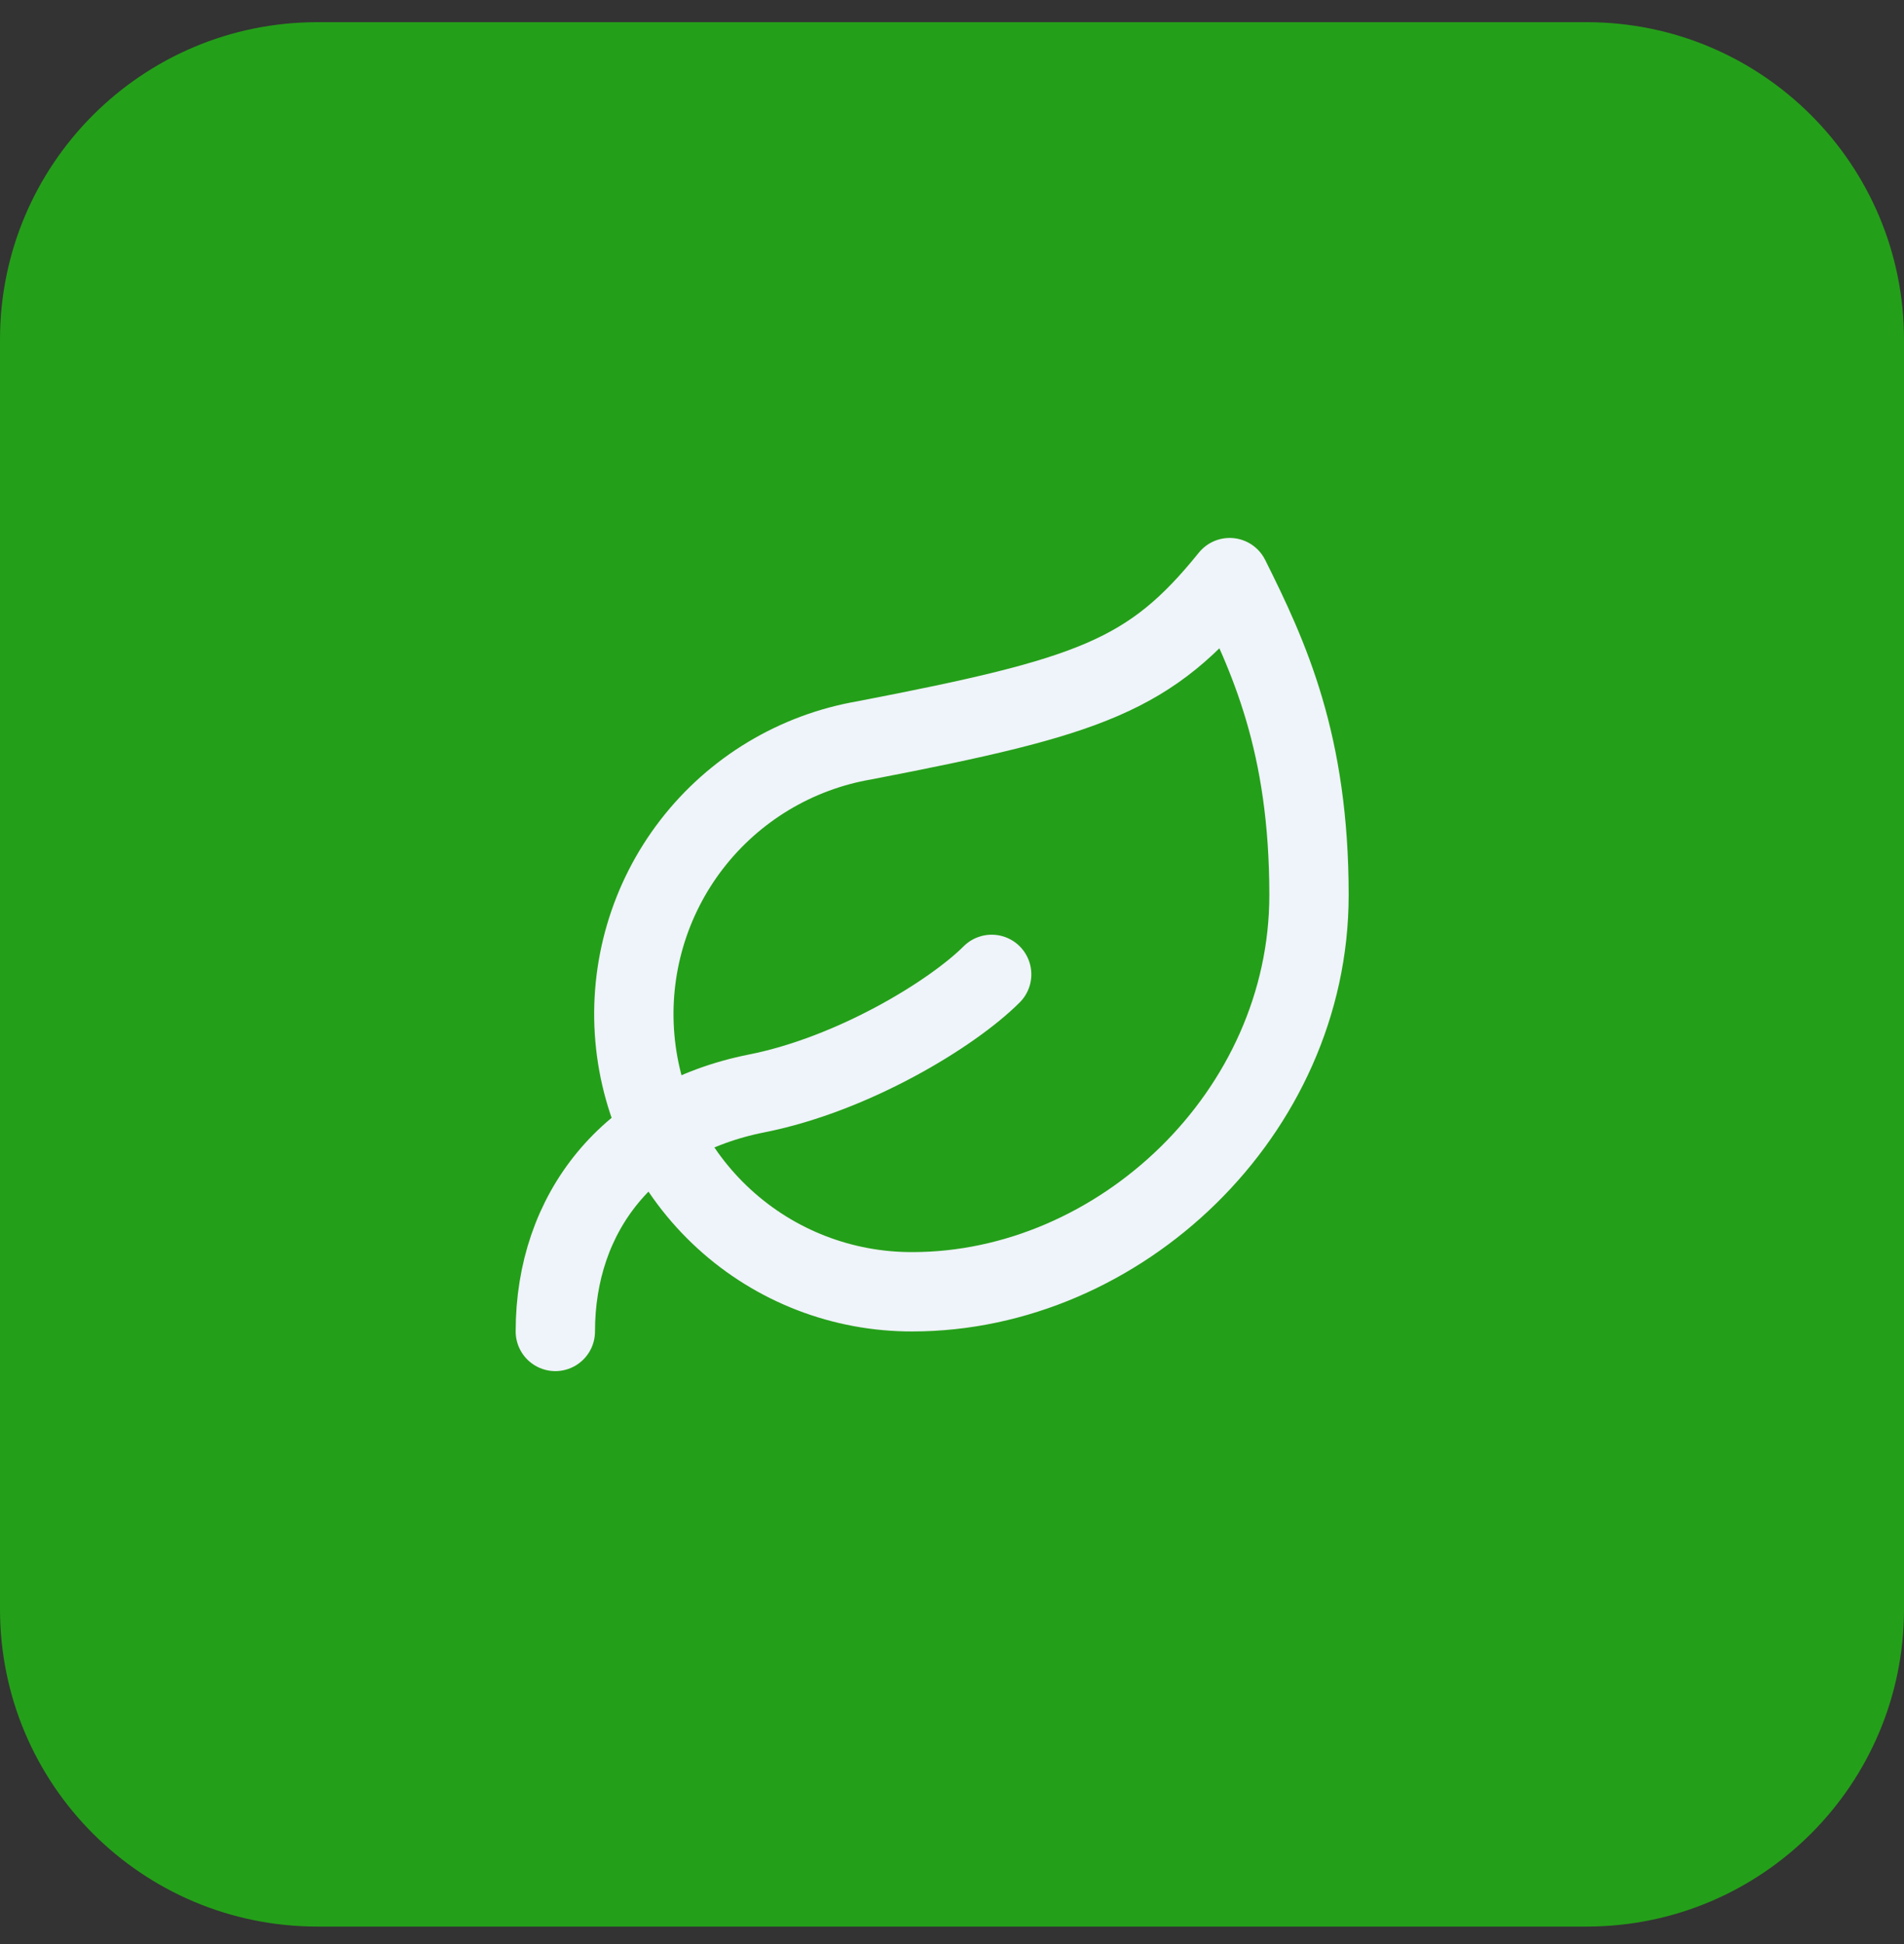
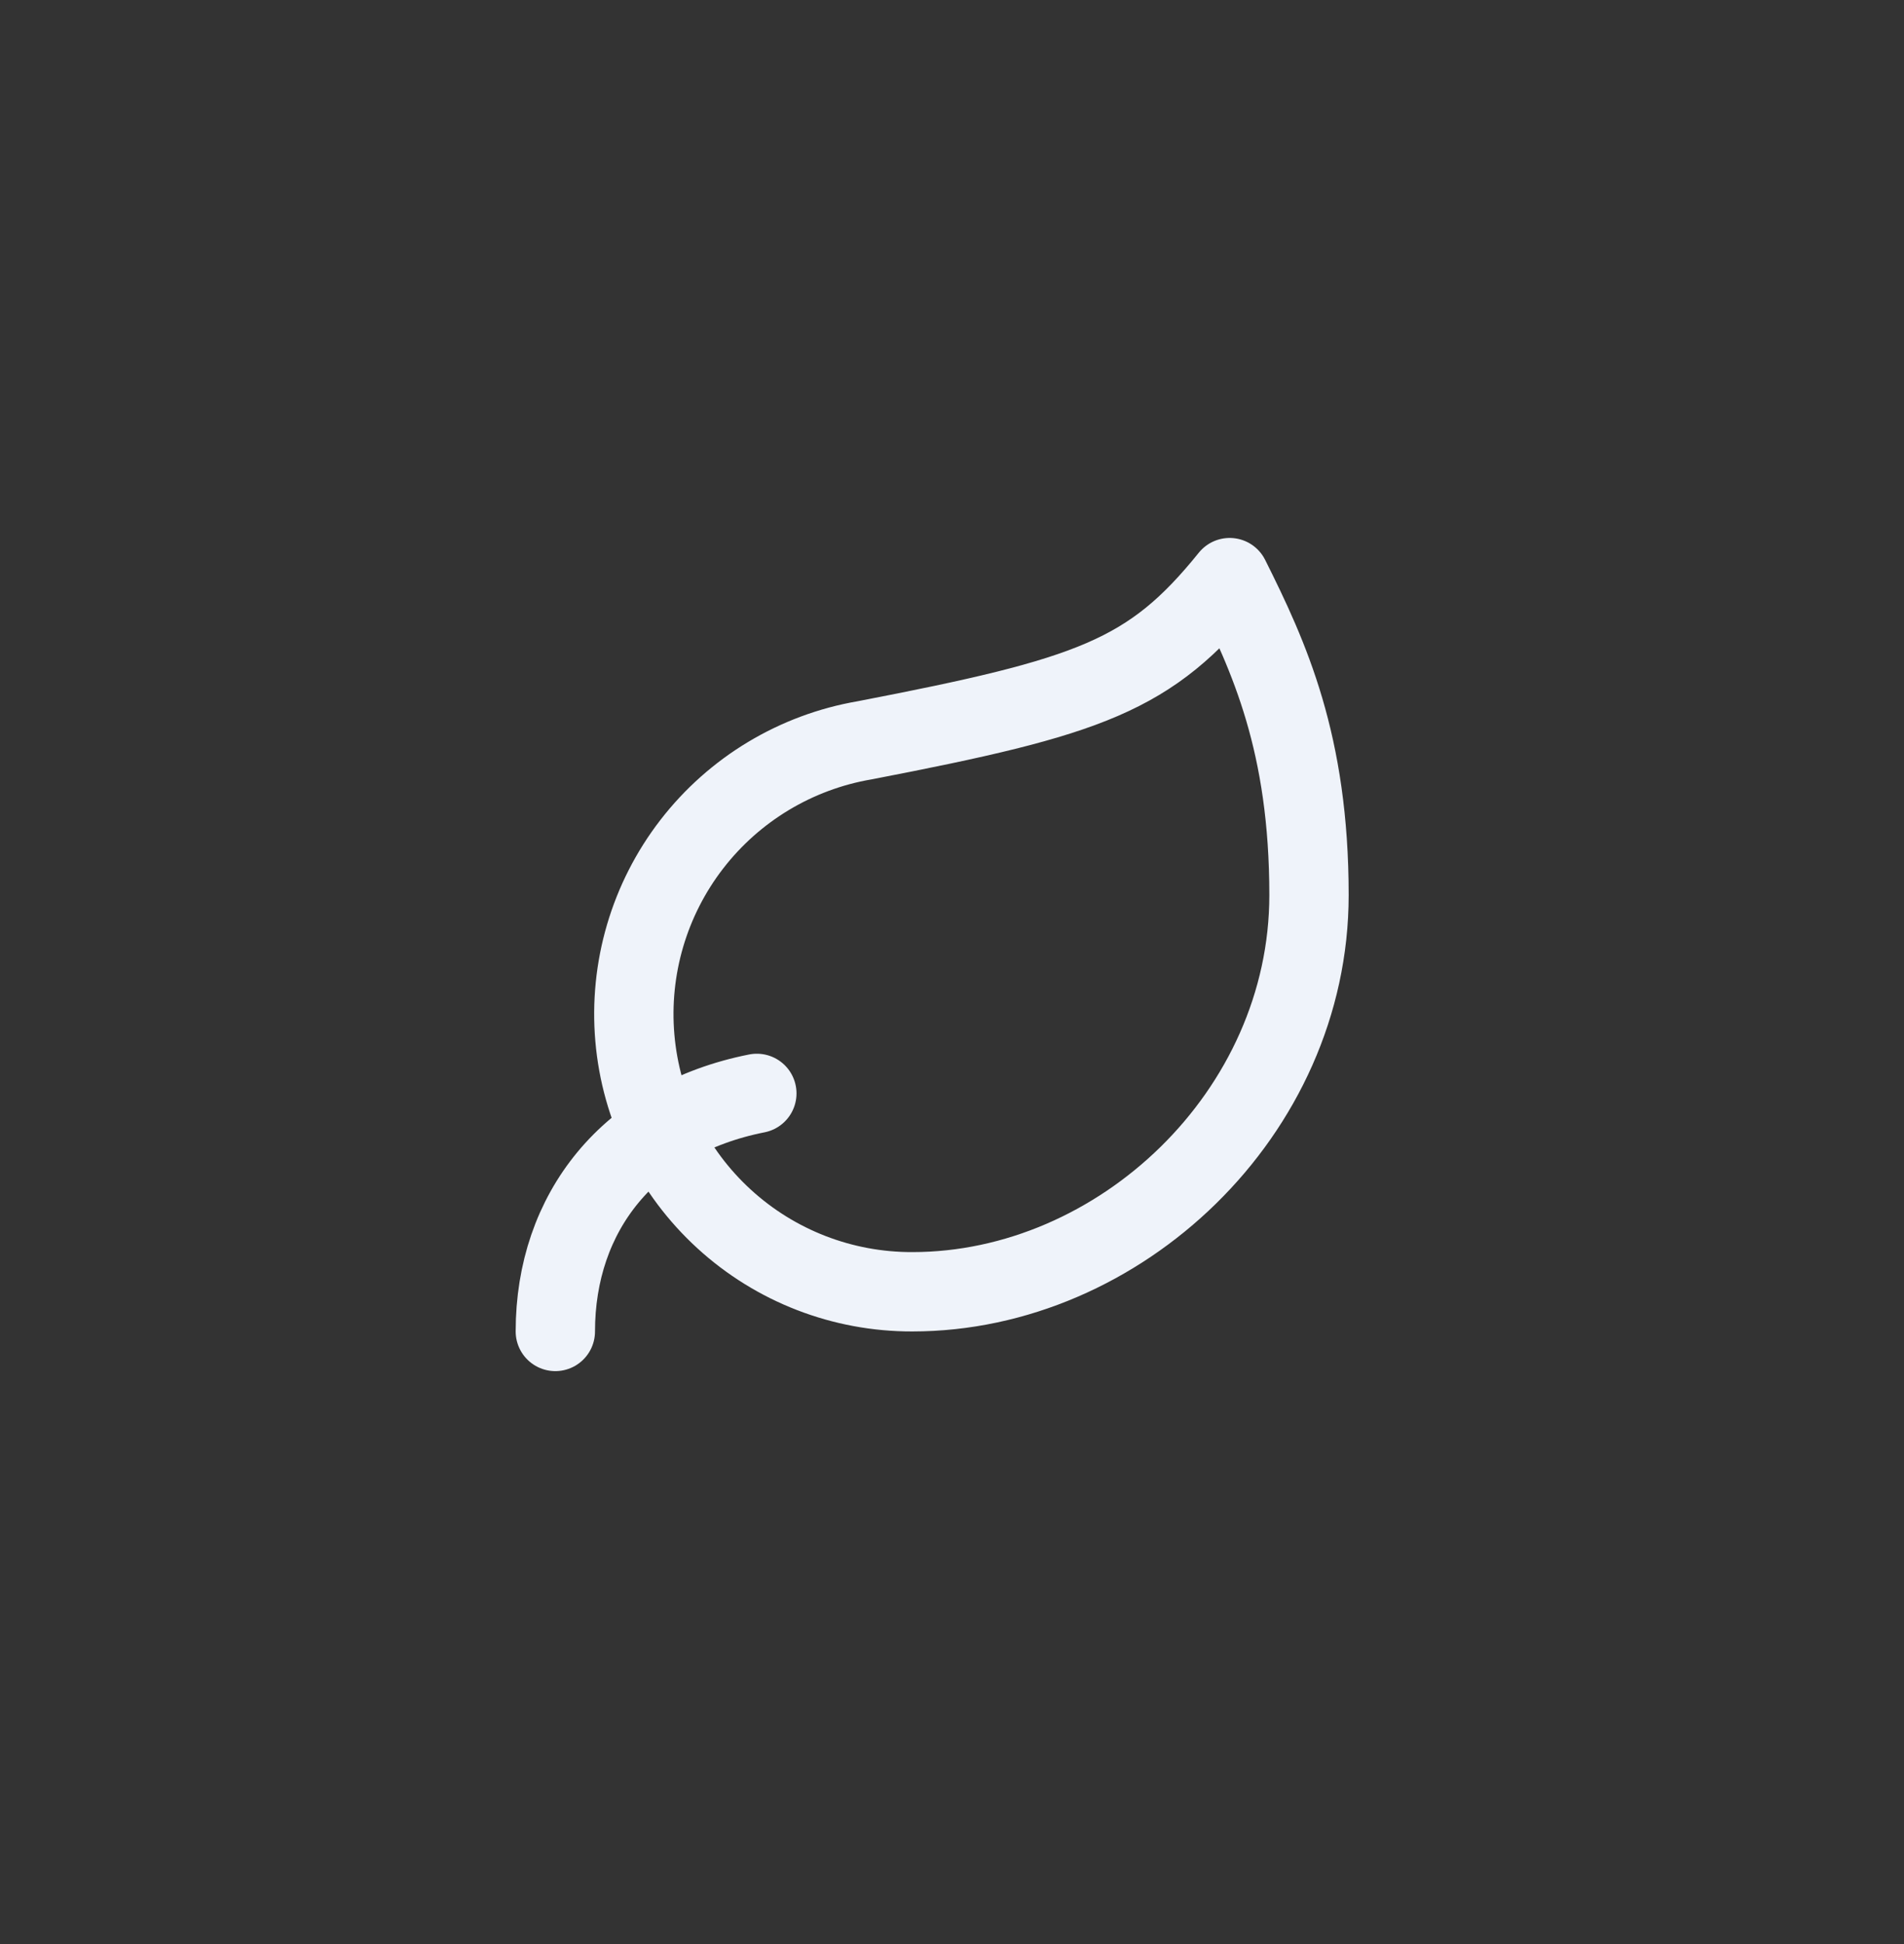
<svg xmlns="http://www.w3.org/2000/svg" width="48" height="49" viewBox="0 0 48 49" fill="none">
  <rect x="0" y="0" width="48" height="49" fill="#333333" stroke="none" />
-   <path d="M0 8.559C0 4.141 3.582 0.559 8 0.559H40C44.418 0.559 48 4.141 48 8.559V40.559C48 44.977 44.418 48.559 40 48.559H8C3.582 48.559 0 44.977 0 40.559V8.559Z" fill="#249F19" />
  <path d="M23 32.559C21.244 32.564 19.55 31.91 18.255 30.724C16.959 29.539 16.156 27.911 16.005 26.161C15.854 24.412 16.366 22.669 17.439 21.28C18.513 19.89 20.069 18.955 21.8 18.659C27.5 17.559 29 17.039 31 14.559C32 16.559 33 18.739 33 22.559C33 28.059 28.22 32.559 23 32.559Z" stroke="#EFF3FA" stroke-width="2" stroke-linecap="round" stroke-linejoin="round" />
-   <path d="M14 33.559C14 30.559 15.85 28.199 19.08 27.559C21.5 27.079 24 25.559 25 24.559" stroke="#EFF3FA" stroke-width="2" stroke-linecap="round" stroke-linejoin="round" />
+   <path d="M14 33.559C14 30.559 15.85 28.199 19.08 27.559" stroke="#EFF3FA" stroke-width="2" stroke-linecap="round" stroke-linejoin="round" />
</svg>